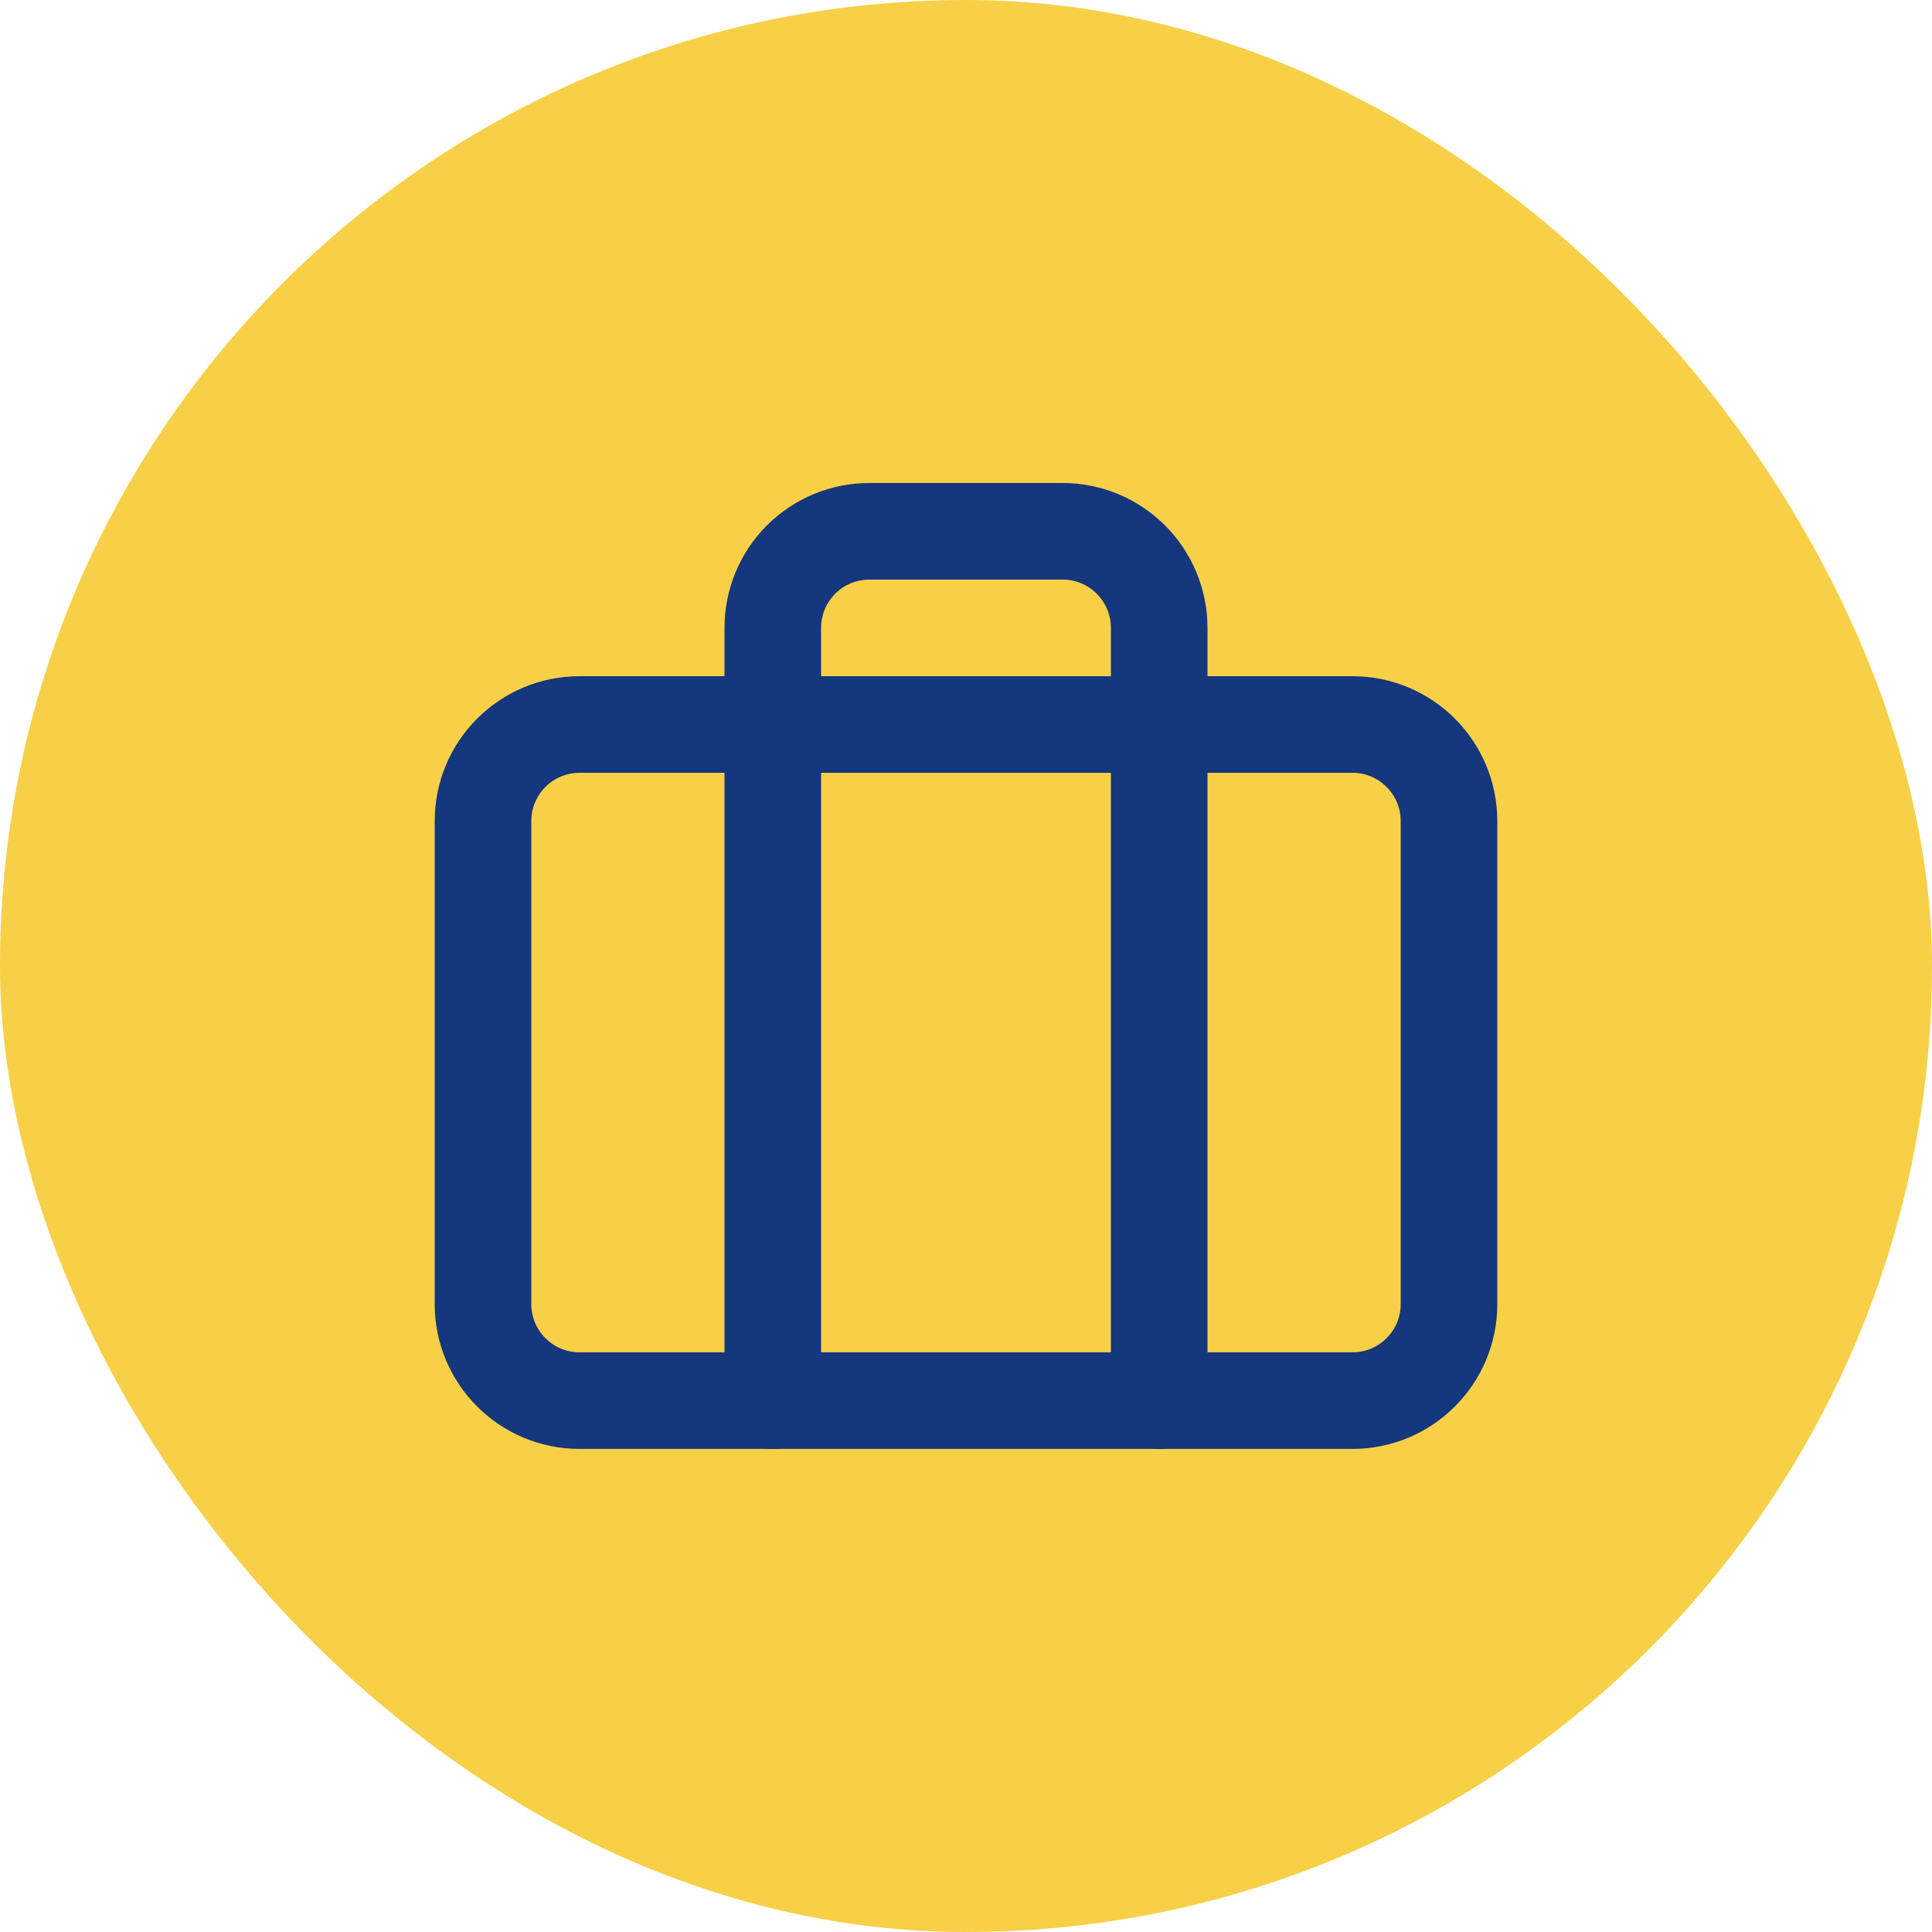
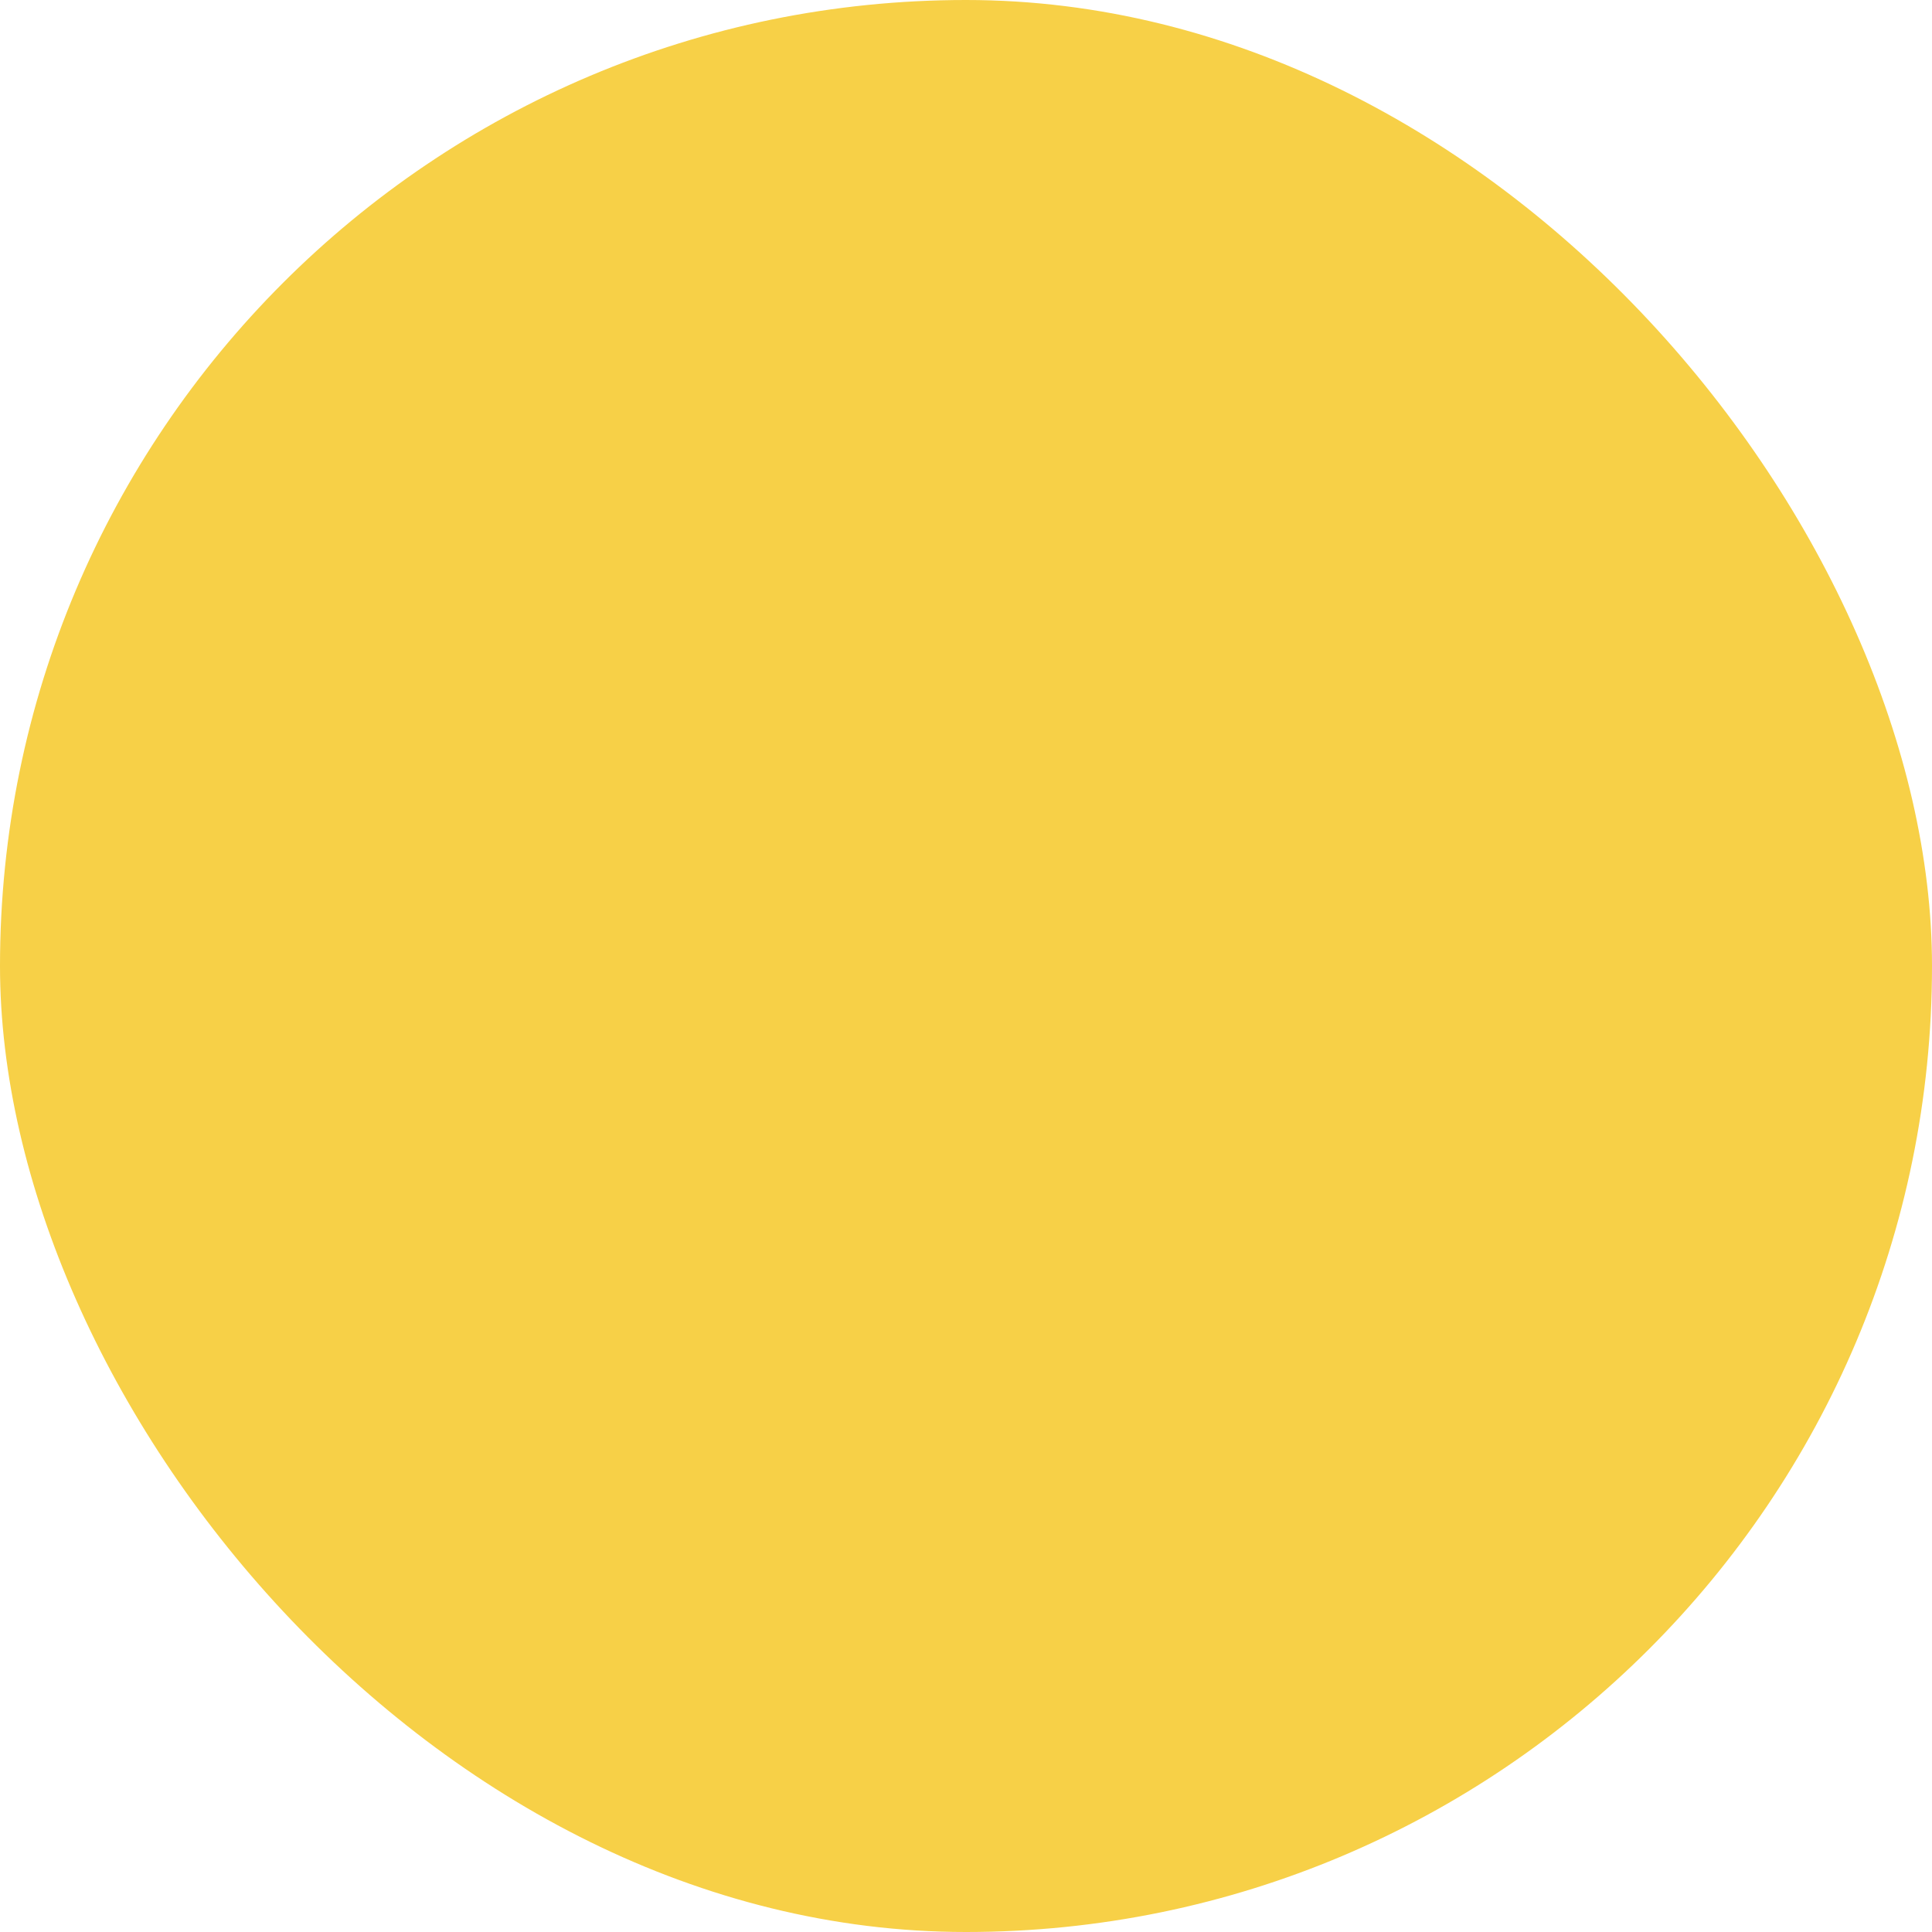
<svg xmlns="http://www.w3.org/2000/svg" width="24" height="24" viewBox="0 0 24 24" fill="none">
  <rect width="24" height="24" rx="12" fill="#F7D047" />
  <g clip-path="url(#clip0_1432_47321)">
    <path d="M16.8 9H7.2C6.537 9 6 9.537 6 10.2V16.2C6 16.862 6.537 17.399 7.2 17.399H16.8C17.463 17.399 18 16.862 18 16.2V10.2C18 9.537 17.463 9 16.8 9Z" fill="#F7D047" stroke="#14377D" stroke-width="1.2" stroke-linecap="round" stroke-linejoin="round" />
-     <path d="M14.4 17.4V7.8C14.4 7.481 14.273 7.176 14.048 6.951C13.823 6.726 13.518 6.6 13.2 6.6H10.8C10.481 6.6 10.176 6.726 9.951 6.951C9.726 7.176 9.6 7.481 9.6 7.8V17.4" stroke="#14377D" stroke-width="1.2" stroke-linecap="round" stroke-linejoin="round" />
  </g>
  <defs>
    <clipPath id="clip0_1432_47321">
-       <rect width="14.4" height="14.4" fill="white" transform="translate(4.8 4.8)" />
-     </clipPath>
+       </clipPath>
  </defs>
</svg>